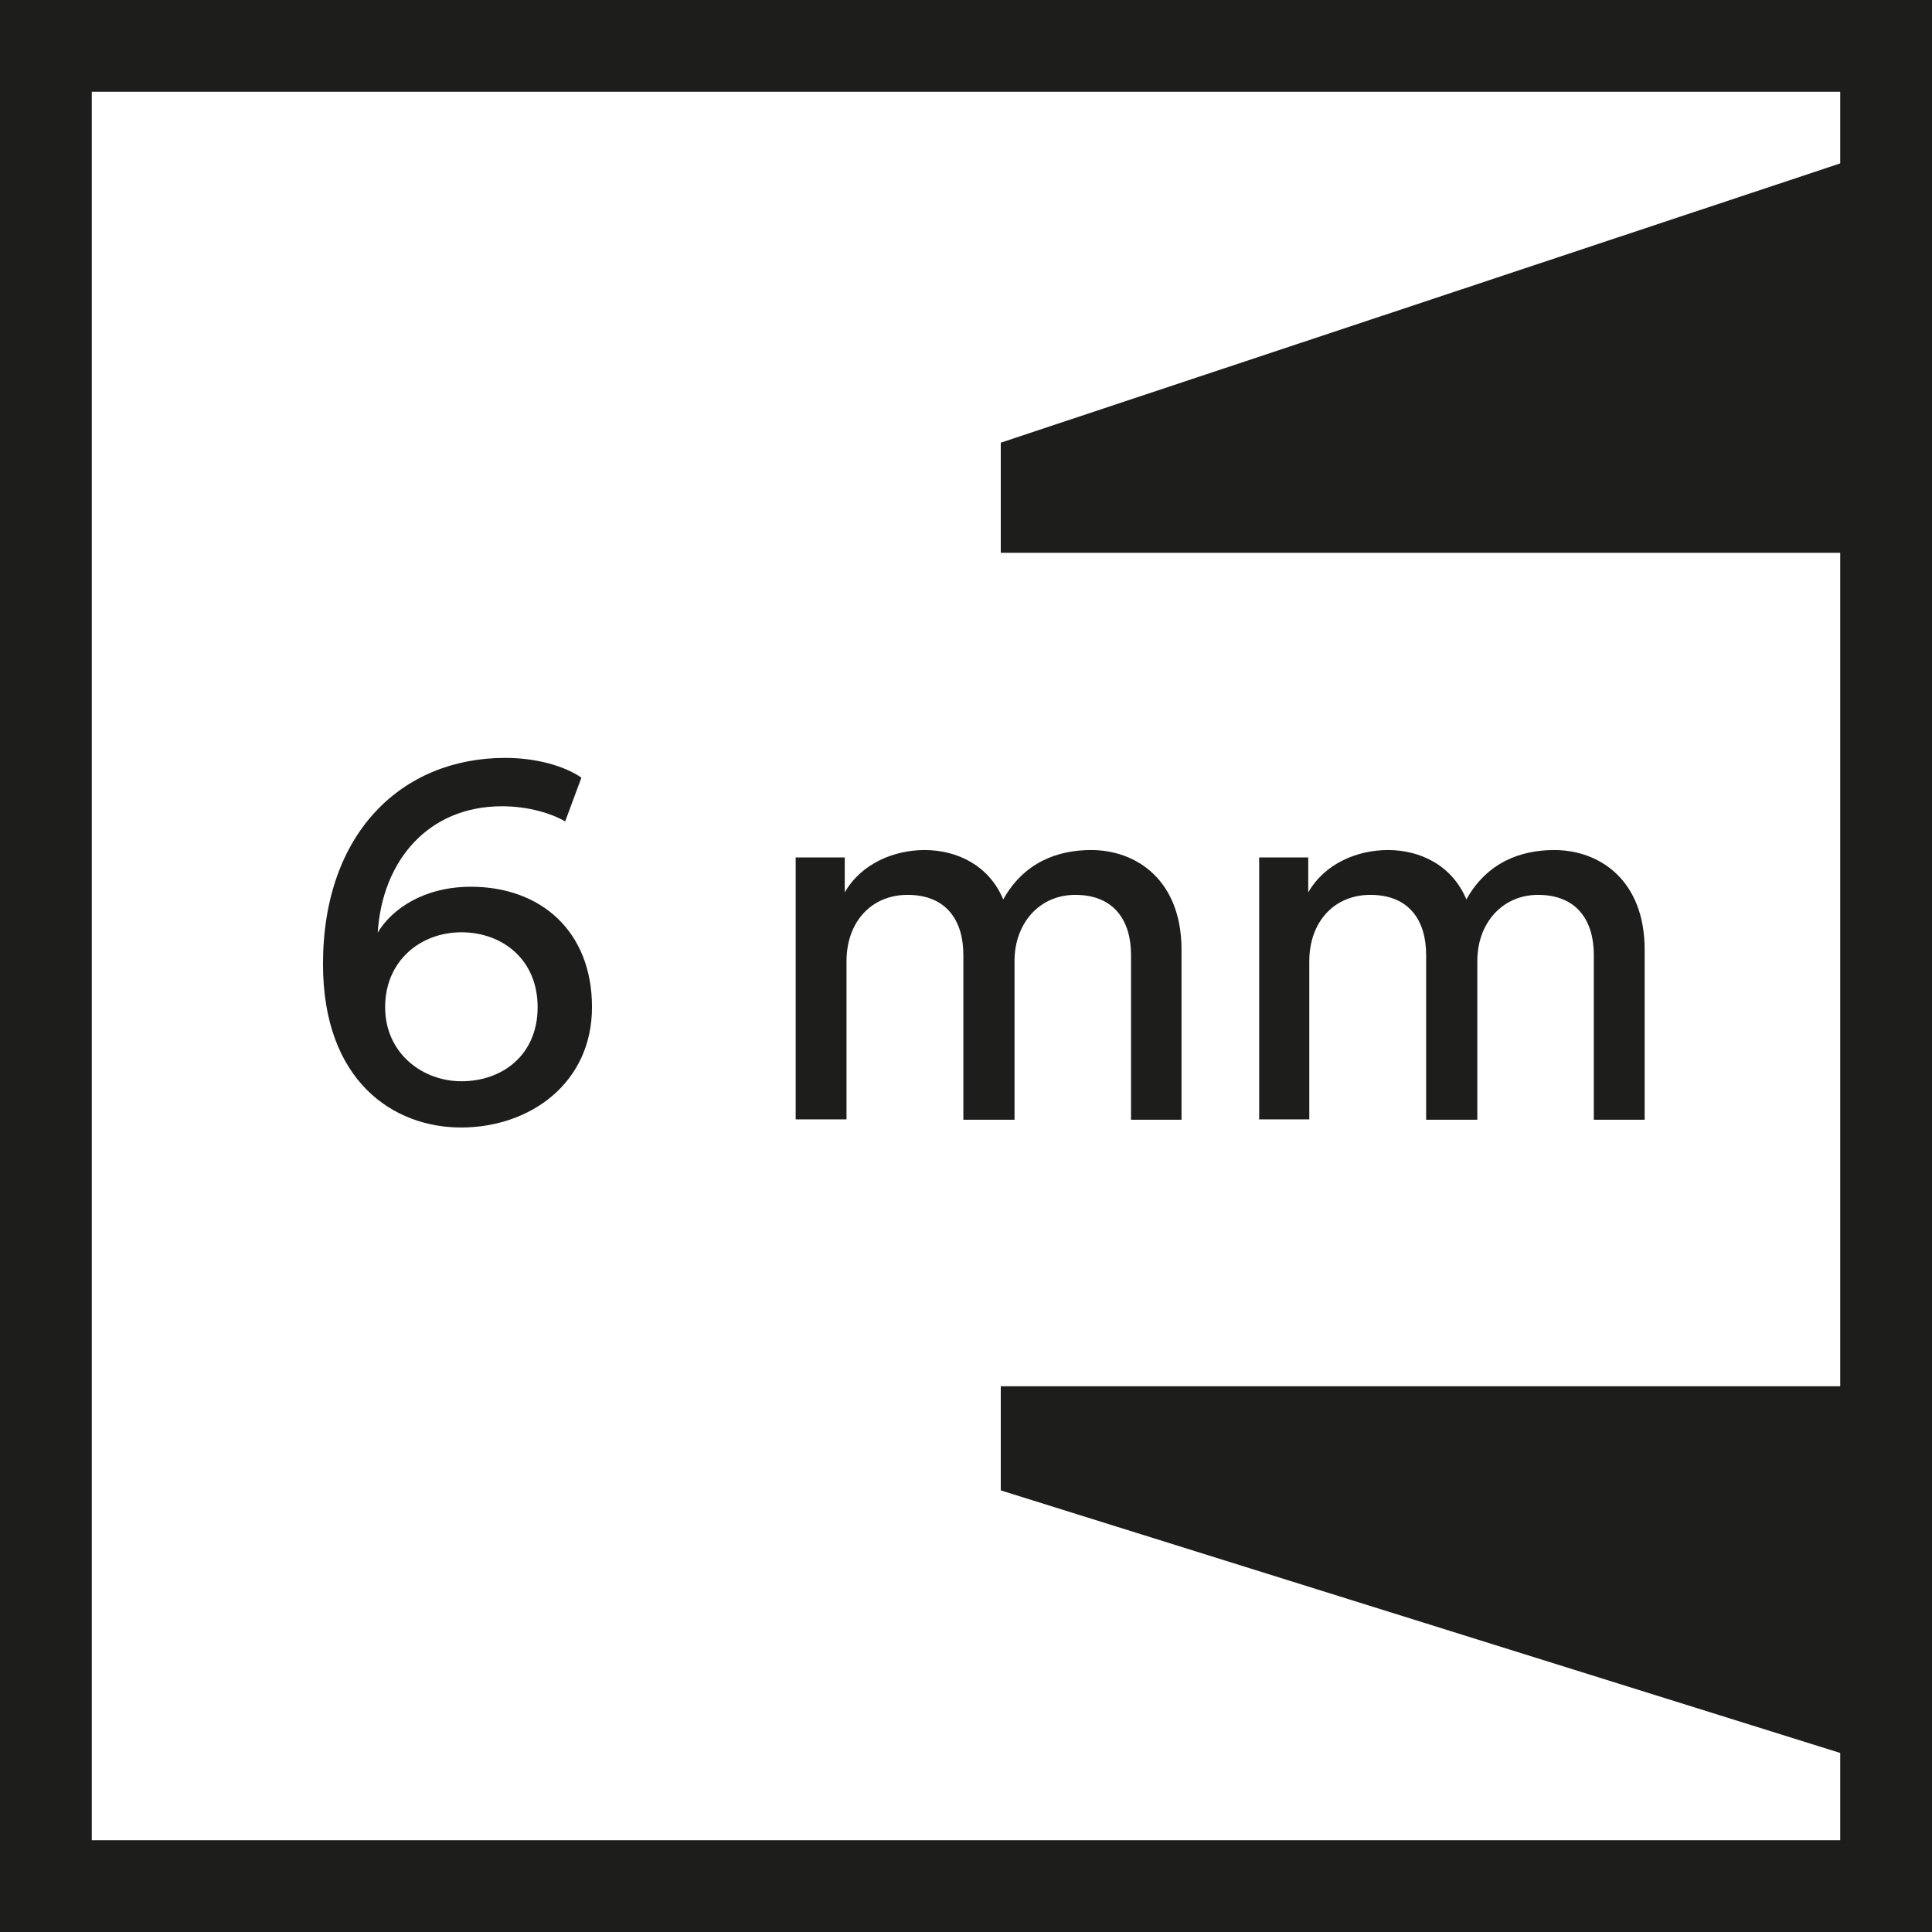
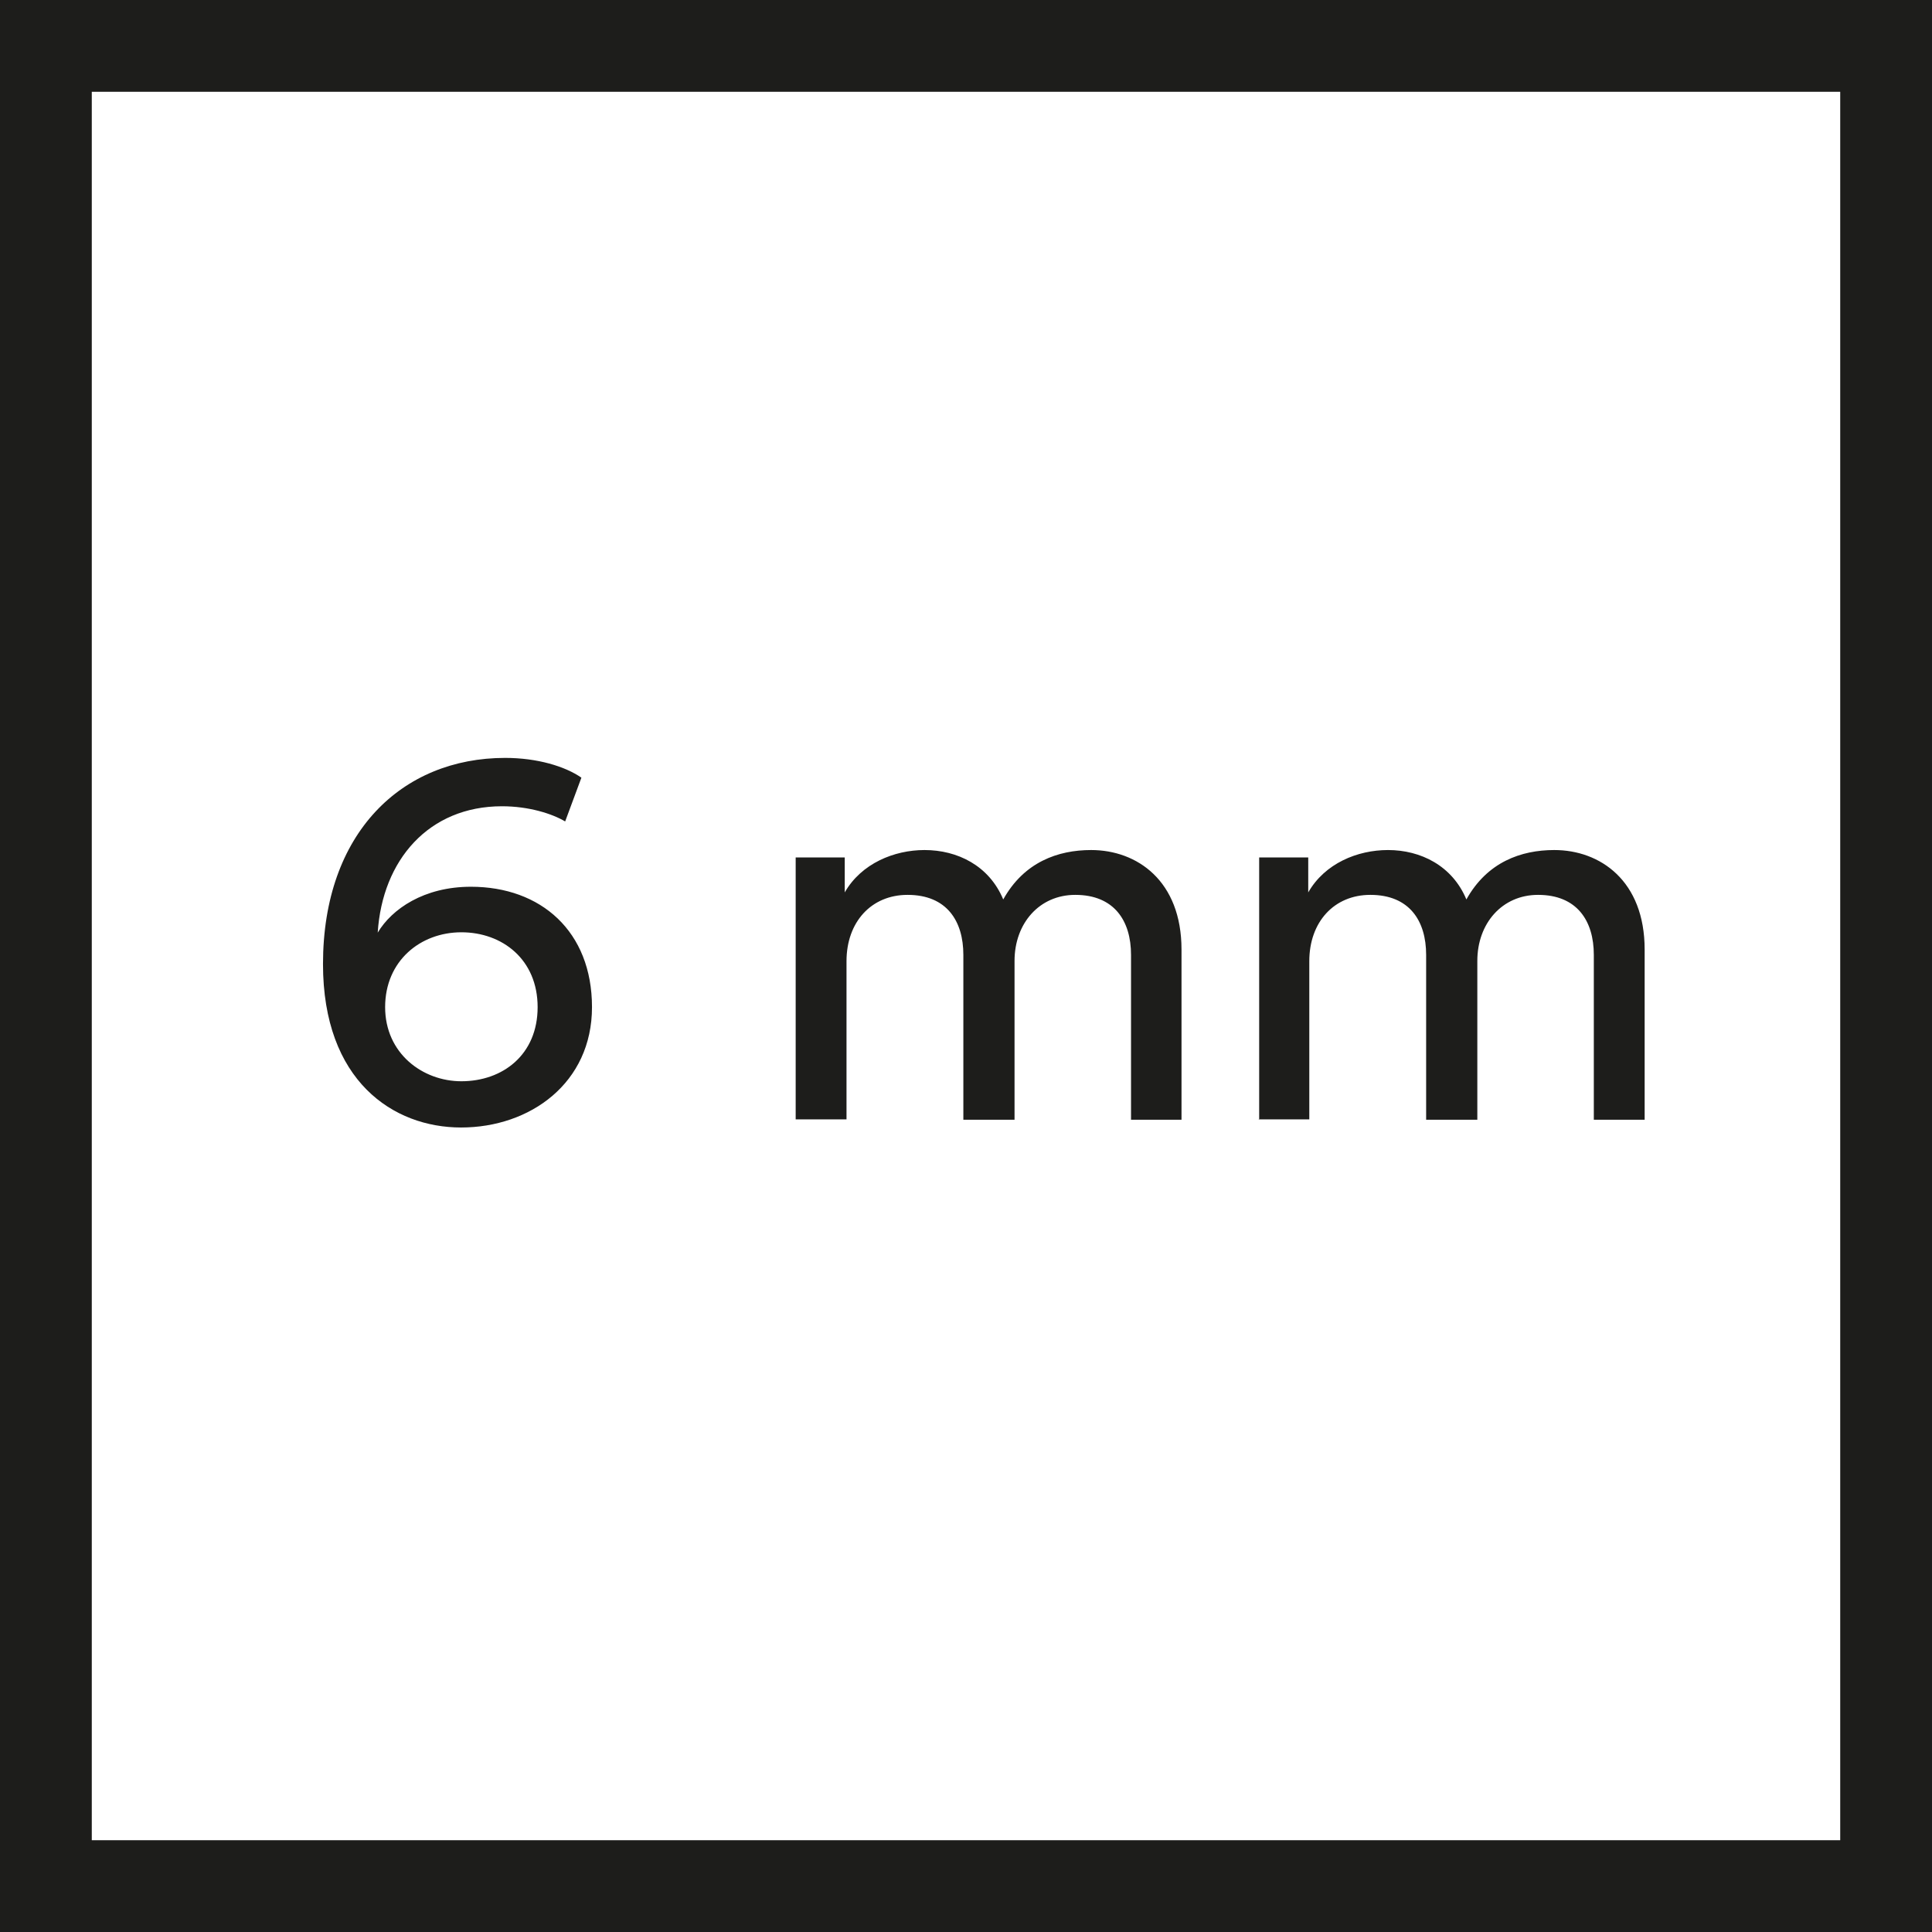
<svg xmlns="http://www.w3.org/2000/svg" id="Livello_2" data-name="Livello 2" viewBox="0 0 54.73 54.73">
  <defs>
    <style>
      .cls-1 {
        fill: #1d1d1b;
        stroke-width: 0px;
      }
    </style>
  </defs>
  <g id="Livello_1-2" data-name="Livello 1">
    <path class="cls-1" d="m35.65,31.71h1.44v-4.48c0-1.11.7-1.88,1.73-1.88,1.11,0,1.58.74,1.58,1.7v4.67h1.45v-4.5c0-1.06.7-1.87,1.72-1.87,1.1,0,1.58.73,1.58,1.7v4.67h1.44v-4.82c0-1.95-1.26-2.82-2.56-2.82-.94,0-1.9.34-2.49,1.4-.4-.96-1.3-1.4-2.22-1.4-.87,0-1.79.38-2.26,1.2v-.99h-1.39v7.43Zm-13.11,0h1.44v-4.48c0-1.11.7-1.88,1.73-1.88,1.11,0,1.58.74,1.58,1.7v4.67h1.45v-4.5c0-1.06.7-1.87,1.72-1.87,1.1,0,1.58.73,1.58,1.7v4.67h1.43v-4.82c0-1.95-1.26-2.82-2.56-2.82-.94,0-1.9.34-2.49,1.4-.4-.96-1.3-1.4-2.23-1.4-.86,0-1.79.38-2.26,1.2v-.99h-1.39v7.43Zm-9.47-1.08c-1.1,0-2.16-.79-2.16-2.1s1-2.12,2.16-2.12,2.16.77,2.16,2.12-.99,2.1-2.16,2.1m-.01,1.31c1.96,0,3.71-1.26,3.71-3.41s-1.45-3.41-3.43-3.41c-1.33,0-2.24.63-2.64,1.3.13-2.05,1.44-3.58,3.52-3.58.76,0,1.42.21,1.79.43l.46-1.24c-.46-.32-1.25-.56-2.16-.56-2.92,0-5.16,2.12-5.16,5.84,0,3.31,1.99,4.63,3.91,4.63" />
    <path class="cls-1" d="m54.73,54.73H0V0h54.73v54.73Zm-52.13-2.6h49.53V2.6H2.6v49.52Z" />
-     <polygon class="cls-1" points="53.87 4.05 28.35 12.54 28.35 15.66 54.47 15.66 54.47 4.05 53.87 4.05" />
-     <polygon class="cls-1" points="28.35 39.27 28.35 42.22 54.47 50.39 54.47 39.27 28.35 39.27" />
  </g>
</svg>